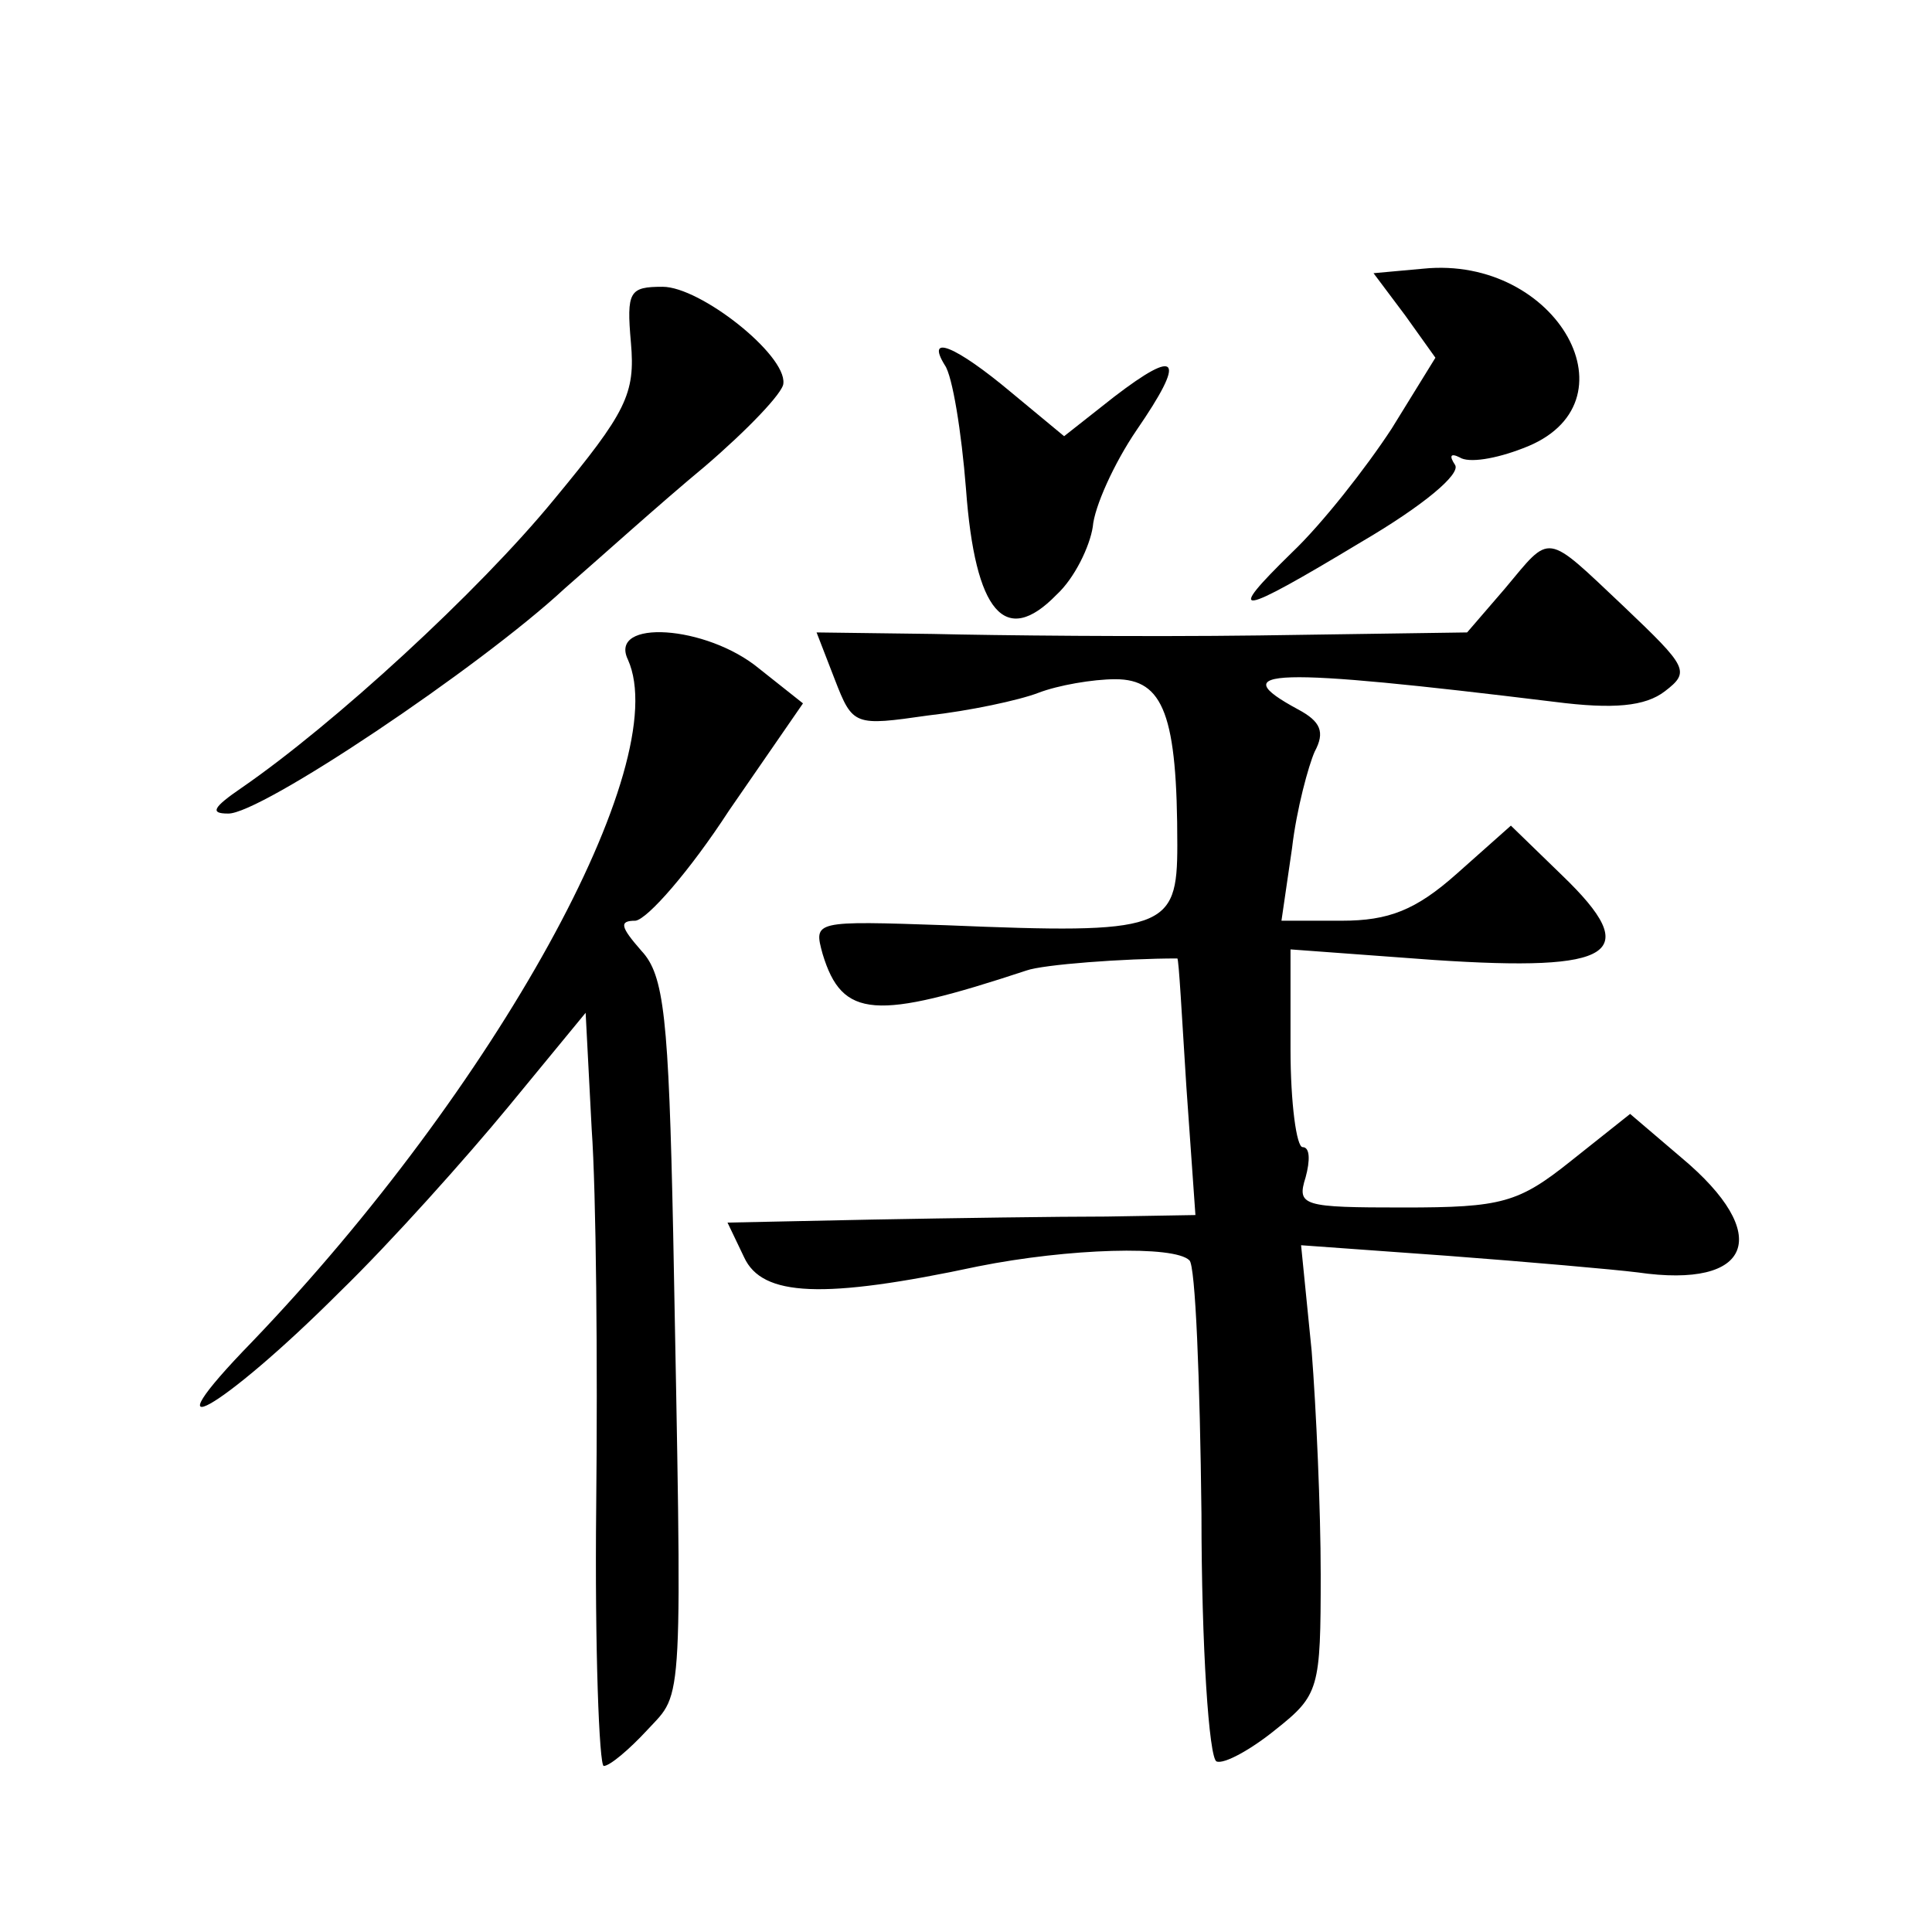
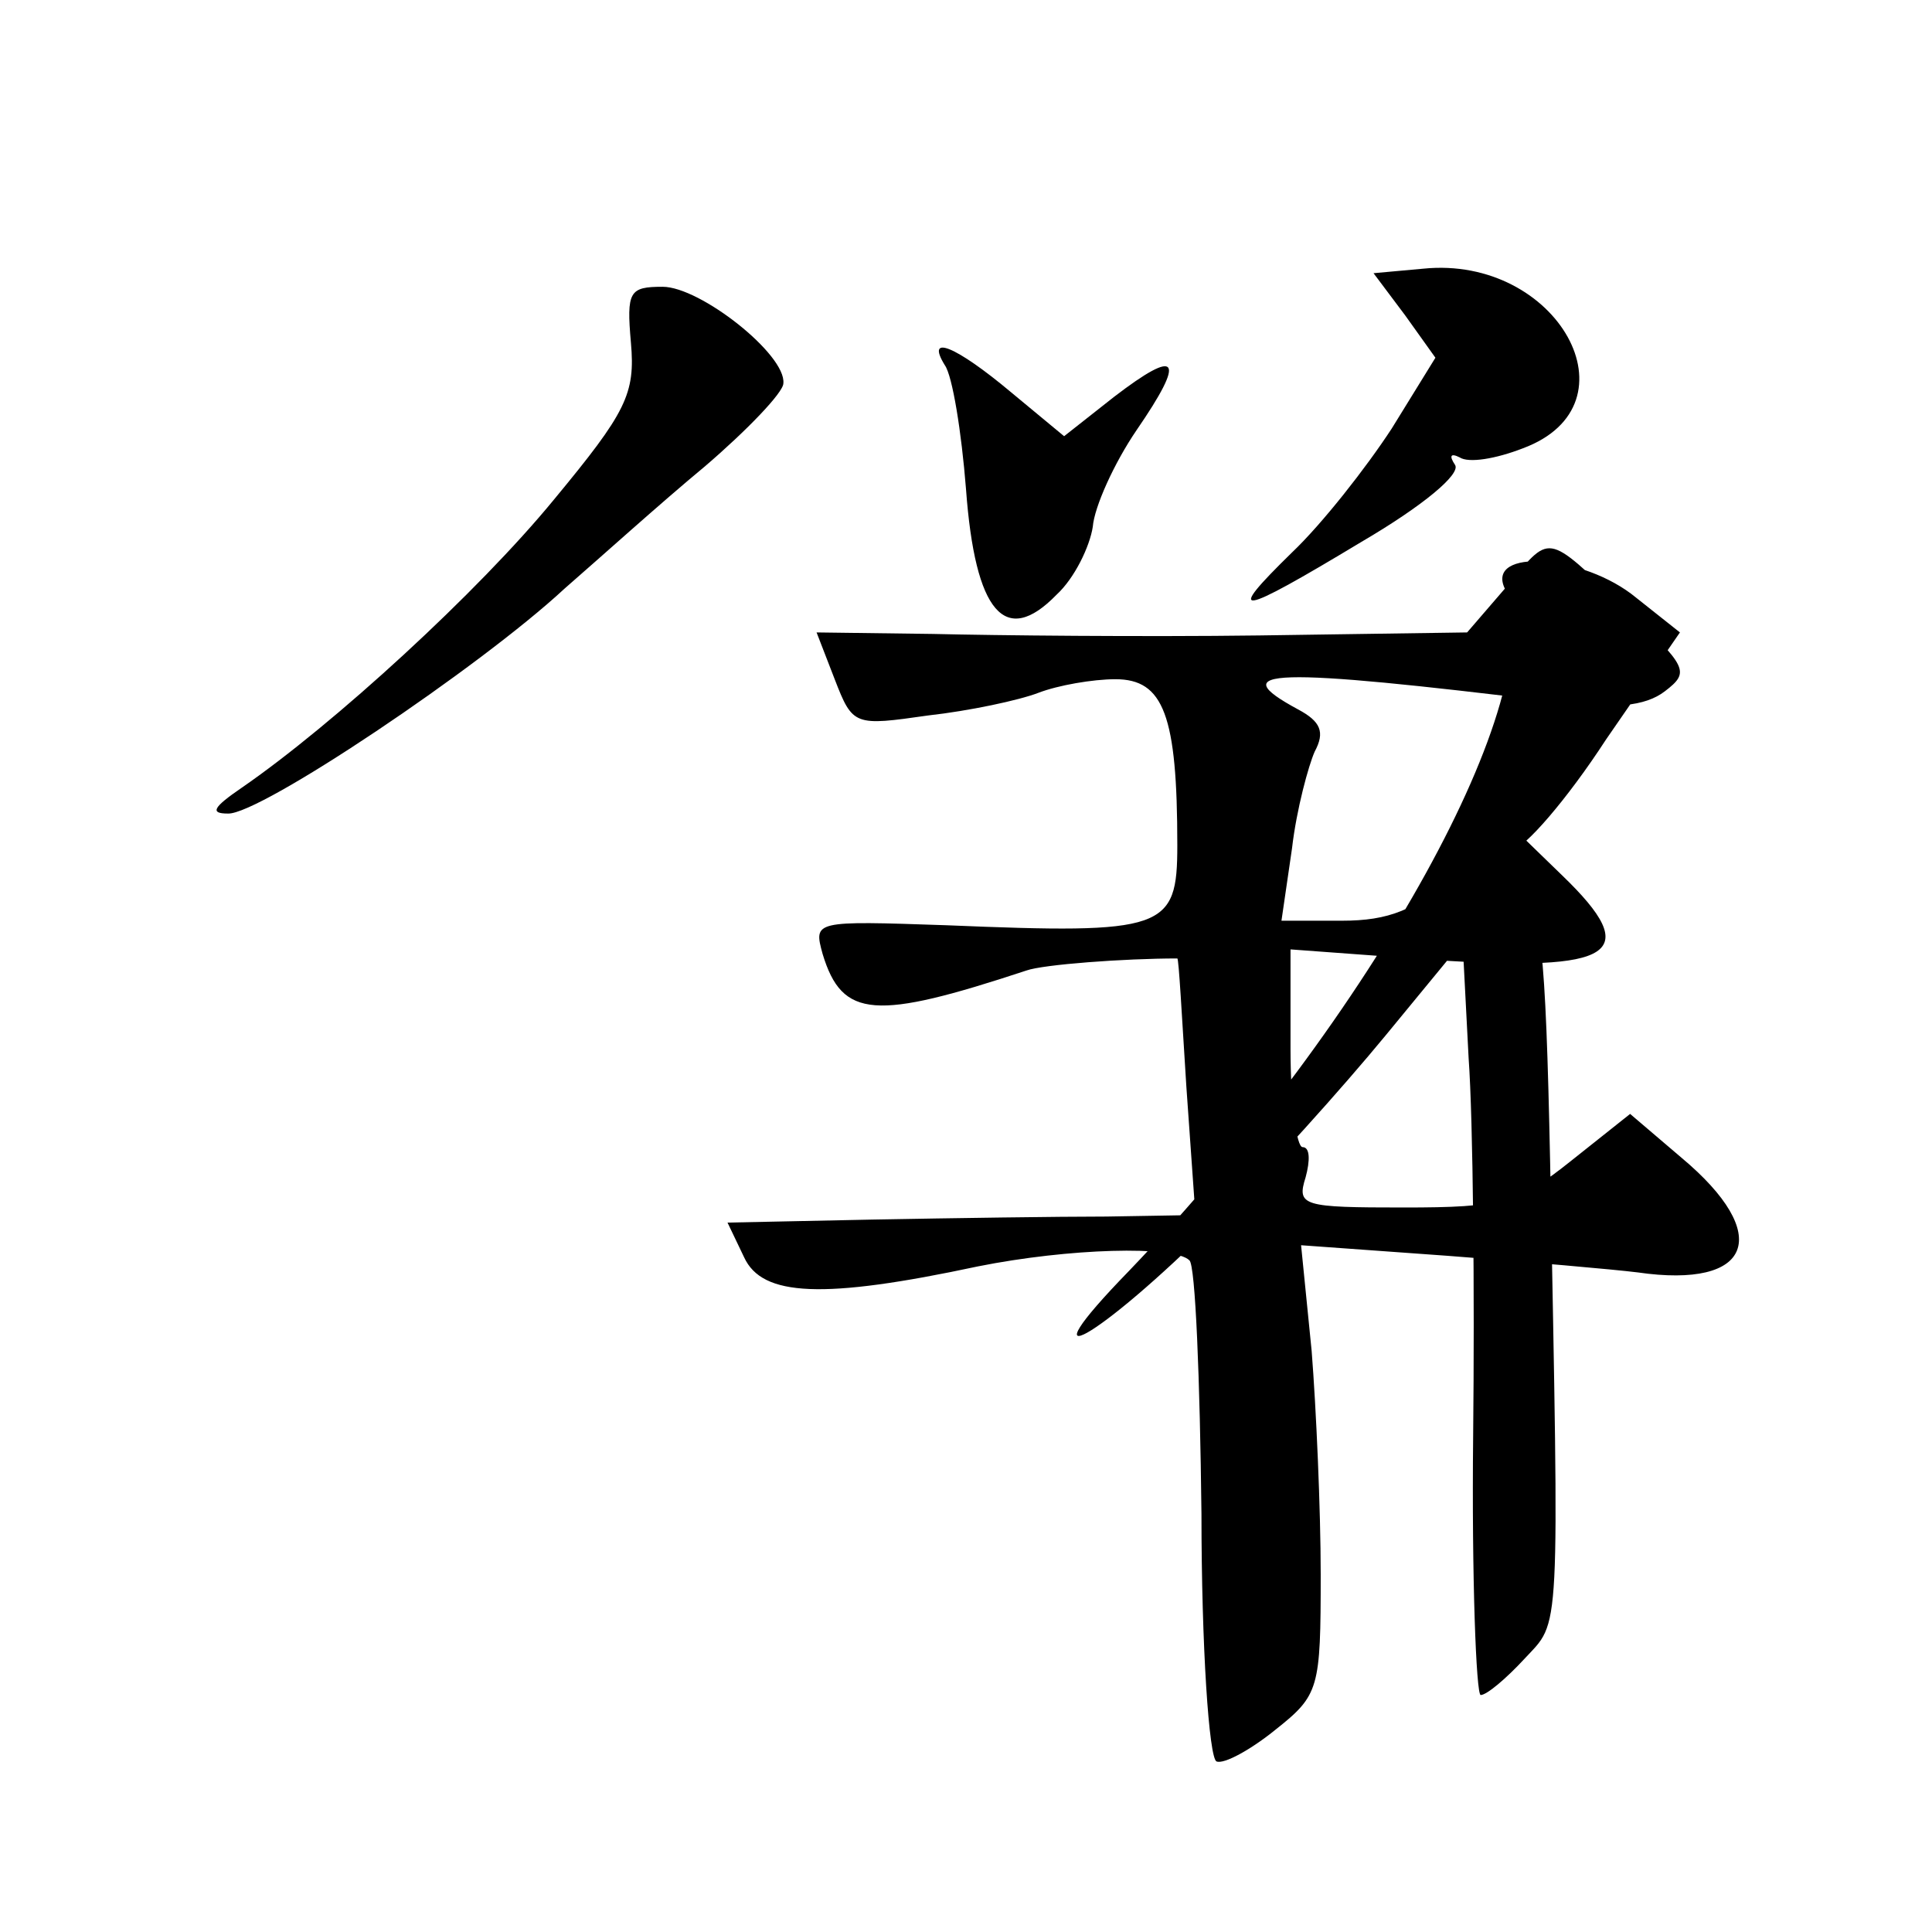
<svg xmlns="http://www.w3.org/2000/svg" version="1.0" width="128pt" height="128pt" viewBox="0 0 128 128" preserveAspectRatio="xMidYMid meet">
  <g transform="translate(0,128) scale(0.1,-0.1)" fill="#0" stroke="none">
-     <path d="M943 1102 l-33 -3 21 -28 20 -28 -29 -47 c-17 -26 -46 -63 -66 -82 -45 -44 -37 -43 46 7 41 24 66 45 62 51 -4 6 -3 8 3 5 6 -4 24 -1 42 6 78 29 23 128 -66 119z M418 1053 c3 -34 -3 -46 -51 -104 -50 -61 -146 -149 -207 -191 -19 -13 -21 -17 -9 -17 21 -1 167 97 223 149 23 20 64 57 93 81 28 24 52 49 52 55 2 19 -55 64 -80 64 -22 0 -24 -3 -21 -37z M626 1038 c5 -7 11 -44 14 -82 6 -82 26 -105 60 -70 12 11 22 32 24 45 1 13 14 42 29 64 33 48 28 55 -15 22 l-33 -26 -35 29 c-37 31 -57 39 -44 18z M997 890 l-25 -29 -138 -2 c-77 -1 -174 0 -216 1 l-77 1 12 -31 c12 -31 13 -31 62 -24 27 3 60 10 73 15 13 5 36 9 51 9 32 0 41 -24 41 -110 0 -56 -8 -59 -153 -53 -88 3 -88 3 -82 -19 13 -43 35 -44 135 -11 11 4 65 8 100 8 1 0 3 -38 6 -85 l6 -85 -59 -1 c-32 0 -101 -1 -155 -2 l-96 -2 11 -23 c12 -26 52 -28 155 -6 60 12 130 14 140 4 4 -3 7 -79 8 -168 0 -88 5 -162 10 -164 5 -2 23 8 39 21 29 23 30 27 30 103 0 43 -3 110 -6 148 l-7 70 97 -7 c53 -4 110 -9 126 -11 76 -11 90 25 29 76 l-34 29 -39 -31 c-35 -28 -46 -31 -111 -31 -67 0 -71 1 -65 20 3 11 3 20 -2 20 -4 0 -8 29 -8 65 l0 66 95 -7 c120 -8 139 4 85 56 l-34 33 -36 -32 c-27 -24 -45 -31 -76 -31 l-40 0 7 48 c3 26 11 55 15 64 7 13 4 20 -11 28 -50 27 -18 28 170 5 39 -5 60 -3 73 7 17 13 15 16 -27 56 -53 50 -48 49 -79 12z M416 843 c31 -69 -88 -284 -249 -452 -72 -74 -21 -46 58 33 34 33 84 89 112 123 l51 62 4 -77 c3 -42 4 -155 3 -250 -1 -94 2 -172 5 -172 4 0 17 11 29 24 24 26 23 9 17 329 -3 143 -6 171 -21 187 -14 16 -15 20 -4 20 8 1 36 33 62 73 l49 71 -29 23 c-35 29 -100 33 -87 6z" />
+     <path d="M943 1102 l-33 -3 21 -28 20 -28 -29 -47 c-17 -26 -46 -63 -66 -82 -45 -44 -37 -43 46 7 41 24 66 45 62 51 -4 6 -3 8 3 5 6 -4 24 -1 42 6 78 29 23 128 -66 119z M418 1053 c3 -34 -3 -46 -51 -104 -50 -61 -146 -149 -207 -191 -19 -13 -21 -17 -9 -17 21 -1 167 97 223 149 23 20 64 57 93 81 28 24 52 49 52 55 2 19 -55 64 -80 64 -22 0 -24 -3 -21 -37z M626 1038 c5 -7 11 -44 14 -82 6 -82 26 -105 60 -70 12 11 22 32 24 45 1 13 14 42 29 64 33 48 28 55 -15 22 l-33 -26 -35 29 c-37 31 -57 39 -44 18z M997 890 l-25 -29 -138 -2 c-77 -1 -174 0 -216 1 l-77 1 12 -31 c12 -31 13 -31 62 -24 27 3 60 10 73 15 13 5 36 9 51 9 32 0 41 -24 41 -110 0 -56 -8 -59 -153 -53 -88 3 -88 3 -82 -19 13 -43 35 -44 135 -11 11 4 65 8 100 8 1 0 3 -38 6 -85 l6 -85 -59 -1 c-32 0 -101 -1 -155 -2 l-96 -2 11 -23 c12 -26 52 -28 155 -6 60 12 130 14 140 4 4 -3 7 -79 8 -168 0 -88 5 -162 10 -164 5 -2 23 8 39 21 29 23 30 27 30 103 0 43 -3 110 -6 148 l-7 70 97 -7 c53 -4 110 -9 126 -11 76 -11 90 25 29 76 l-34 29 -39 -31 c-35 -28 -46 -31 -111 -31 -67 0 -71 1 -65 20 3 11 3 20 -2 20 -4 0 -8 29 -8 65 l0 66 95 -7 c120 -8 139 4 85 56 l-34 33 -36 -32 c-27 -24 -45 -31 -76 -31 l-40 0 7 48 c3 26 11 55 15 64 7 13 4 20 -11 28 -50 27 -18 28 170 5 39 -5 60 -3 73 7 17 13 15 16 -27 56 -53 50 -48 49 -79 12z c31 -69 -88 -284 -249 -452 -72 -74 -21 -46 58 33 34 33 84 89 112 123 l51 62 4 -77 c3 -42 4 -155 3 -250 -1 -94 2 -172 5 -172 4 0 17 11 29 24 24 26 23 9 17 329 -3 143 -6 171 -21 187 -14 16 -15 20 -4 20 8 1 36 33 62 73 l49 71 -29 23 c-35 29 -100 33 -87 6z" />
  </g>
</svg>